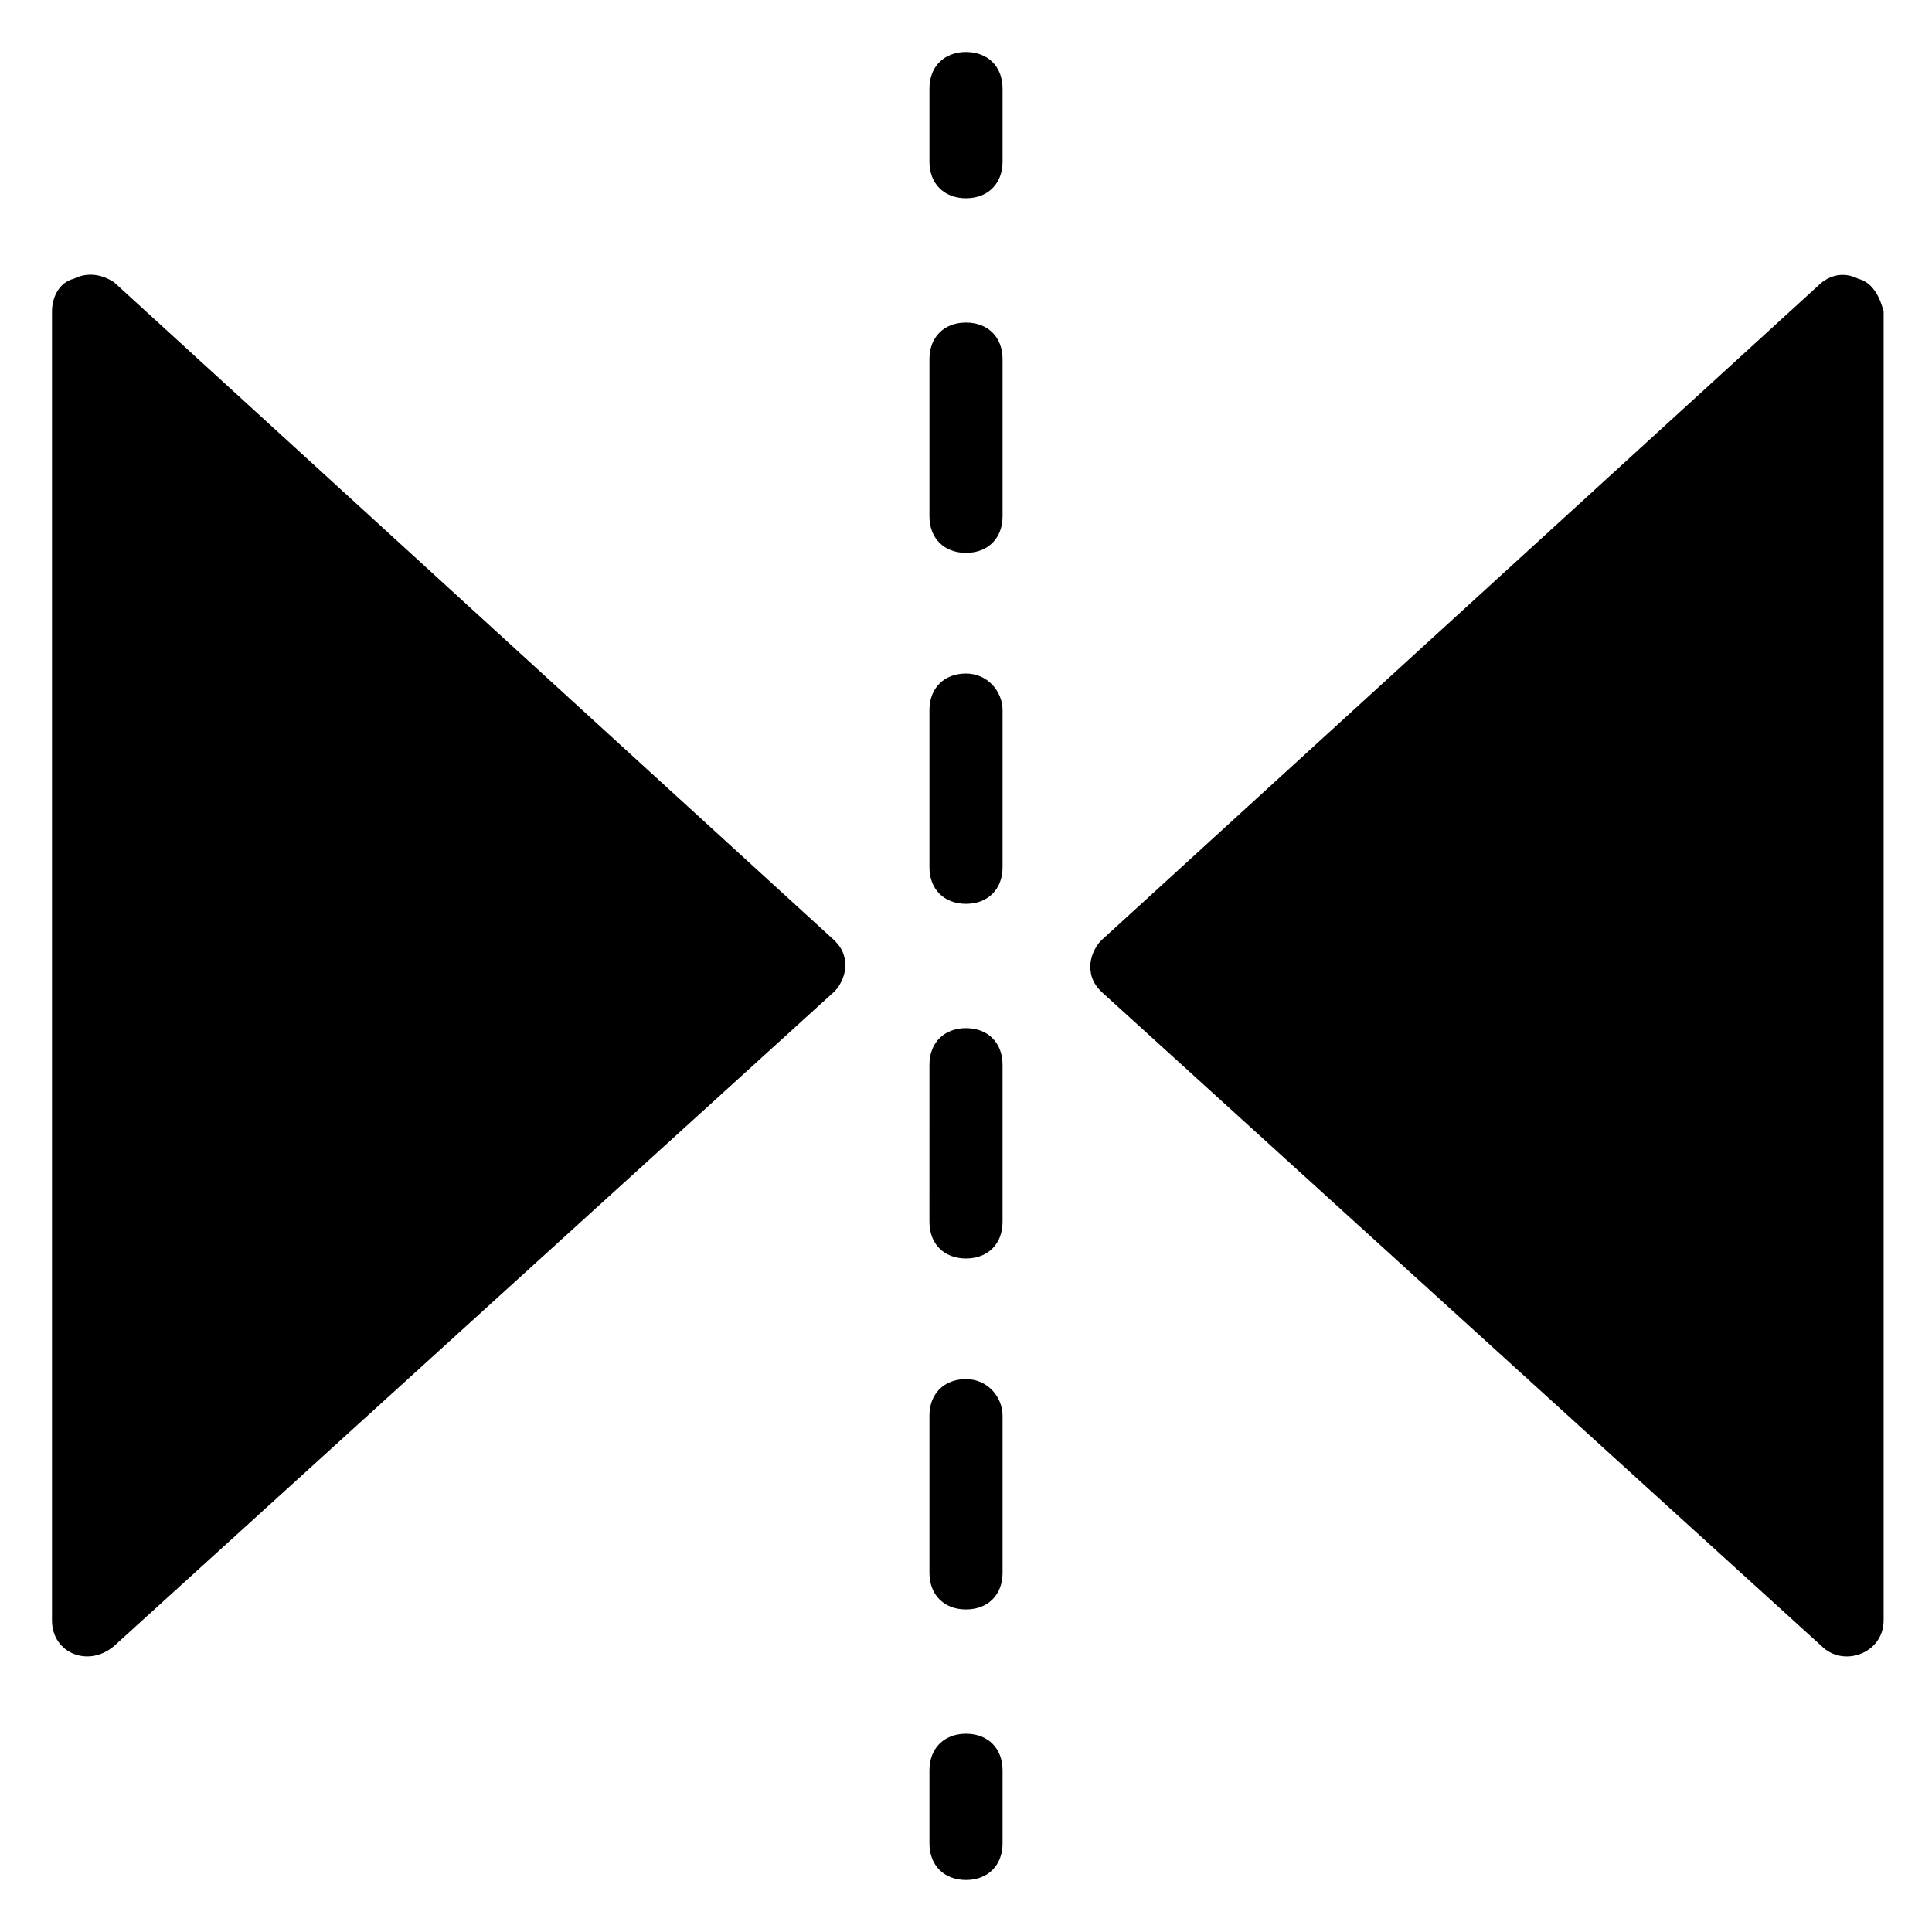
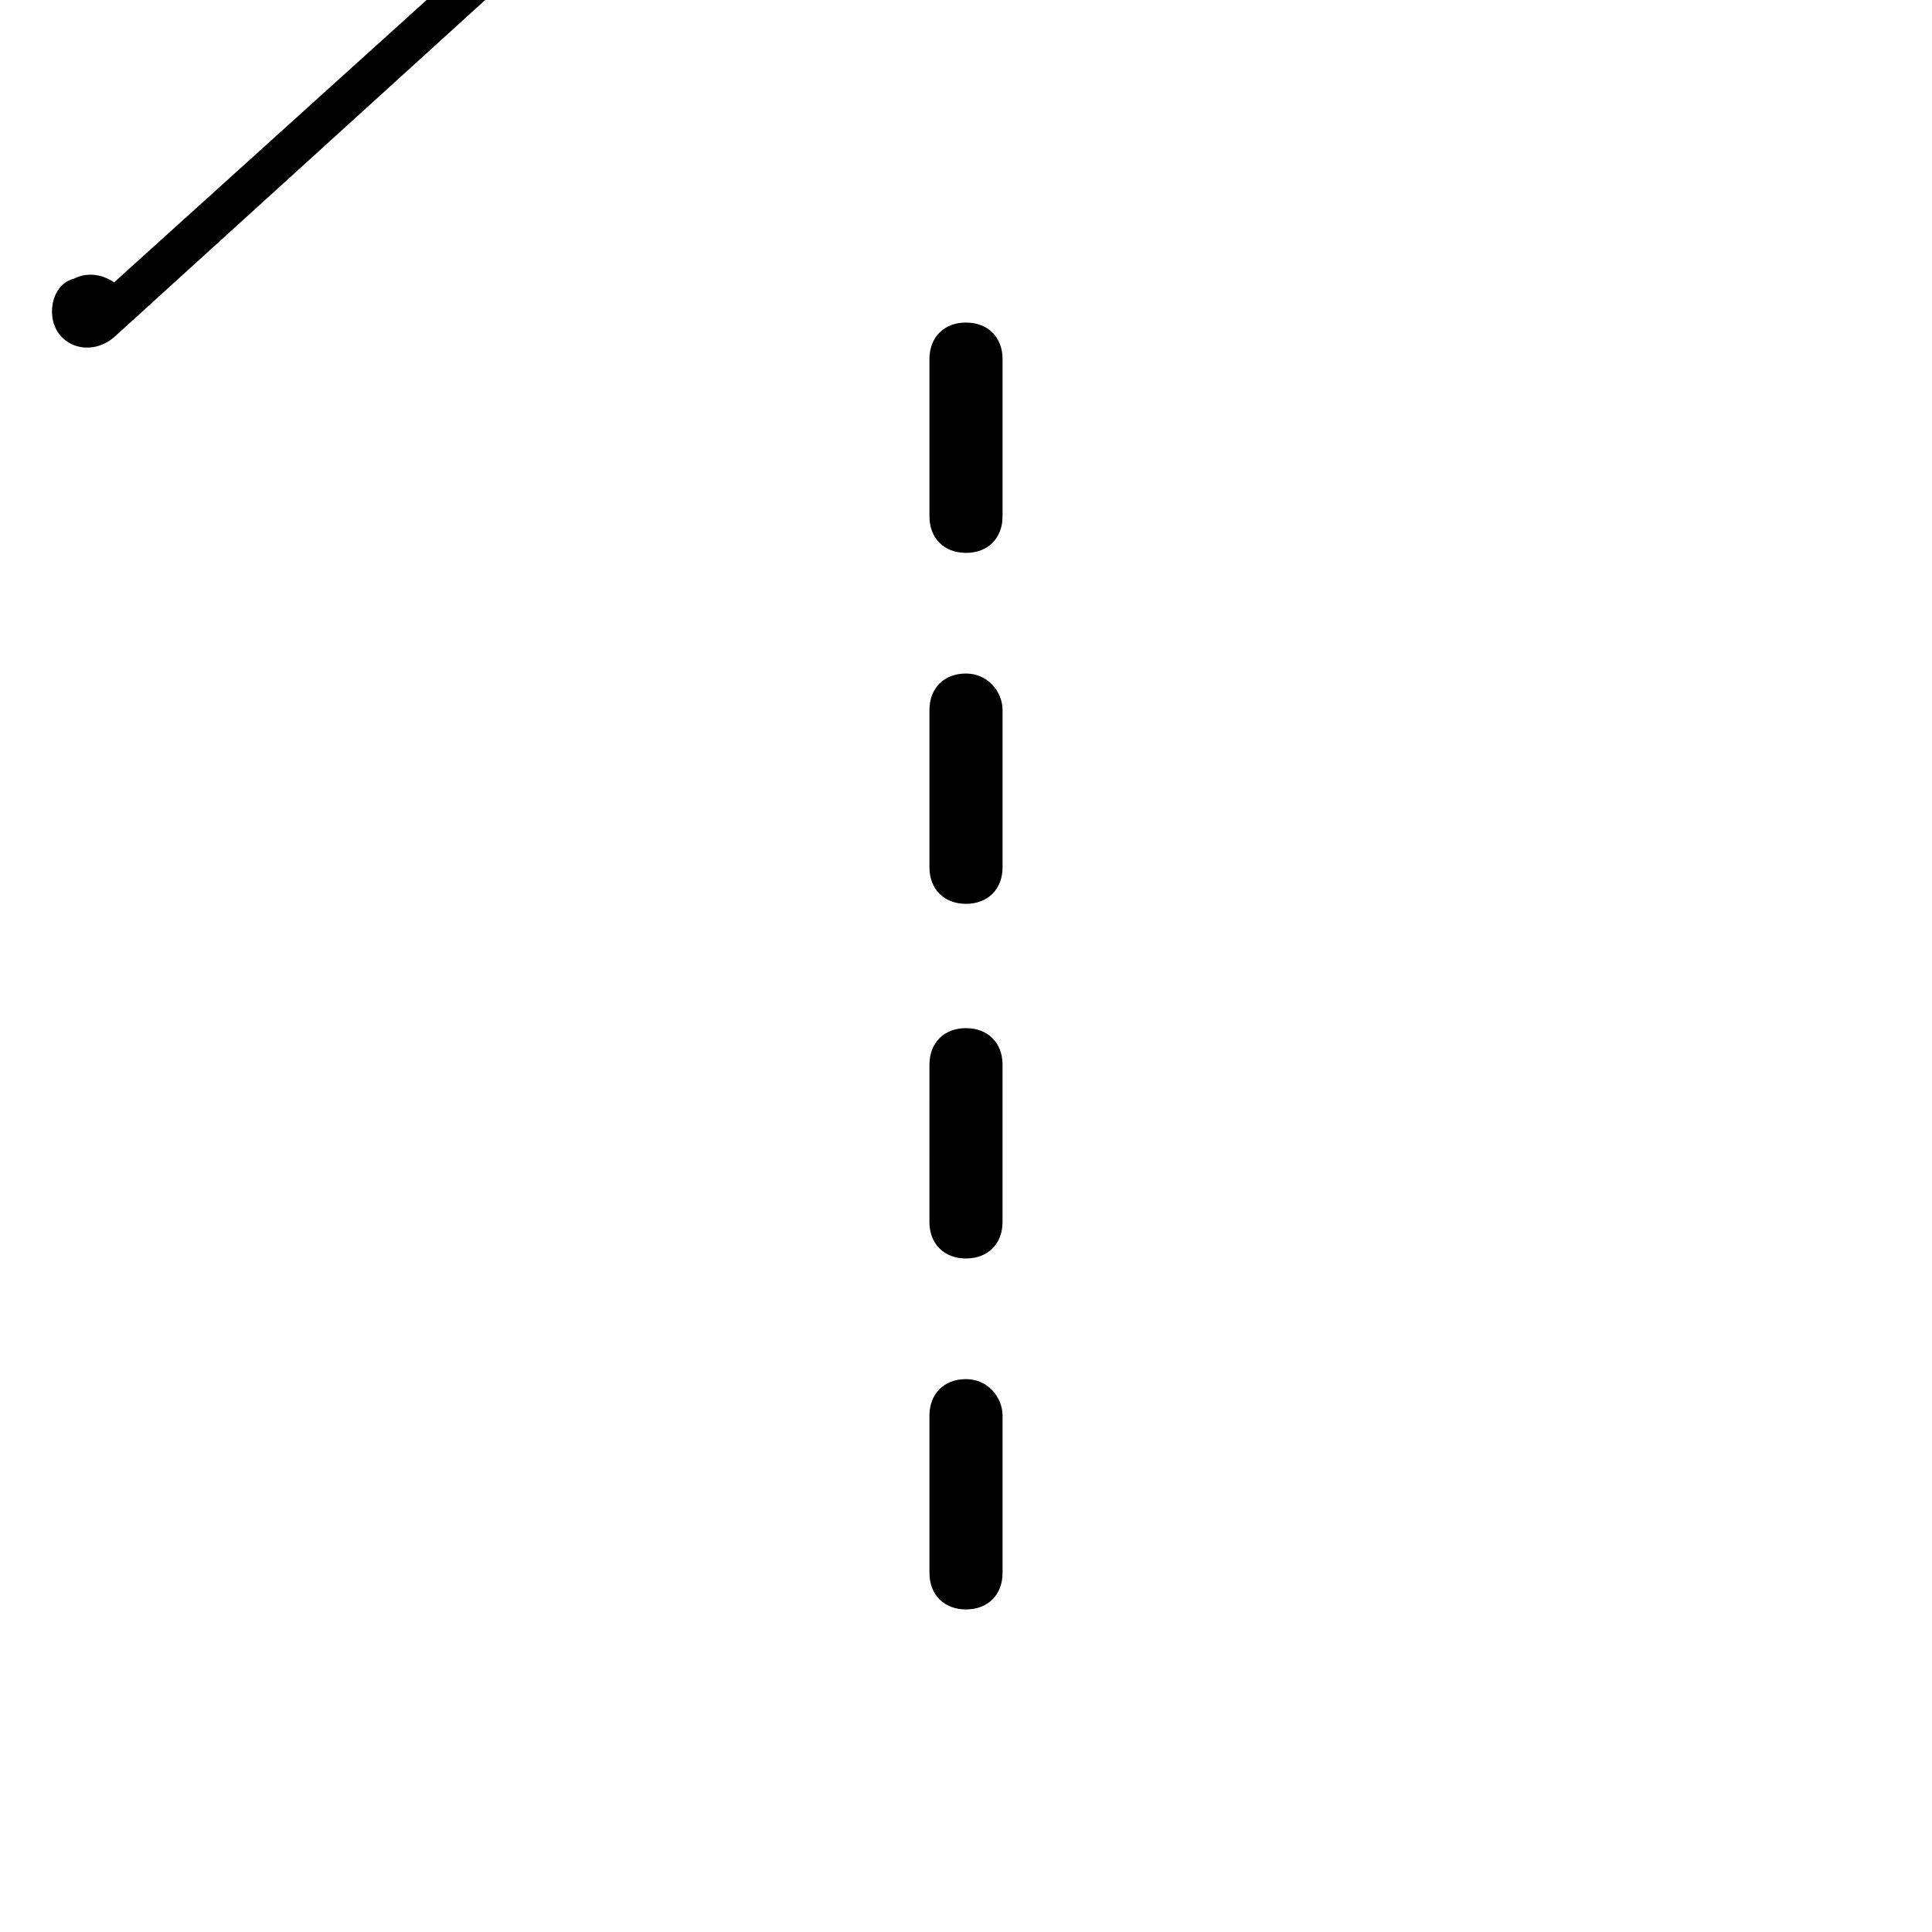
<svg xmlns="http://www.w3.org/2000/svg" fill="#000000" width="800px" height="800px" version="1.1" viewBox="144 144 512 512">
  <g>
-     <path d="m636.4 217.85c-3.875-1.938-7.75-0.969-10.656 1.938l-189.9 173.43c-1.938 1.938-2.906 4.844-2.906 6.781 0 2.906 0.969 4.844 2.906 6.781l190.87 173.43c5.812 5.812 16.469 1.938 16.469-6.781v-346.85c-0.969-3.875-2.906-7.75-6.781-8.719z" />
-     <path d="m174.25 218.82c-2.906-1.938-6.781-2.906-10.66-0.969-3.875 0.969-5.812 4.844-5.812 8.719v346.85c0 8.719 9.688 12.594 16.469 6.781l190.87-173.43c1.938-1.938 2.906-4.844 2.906-6.781 0-2.906-0.969-4.844-2.906-6.781z" />
-     <path d="m400 157.78c-5.812 0-9.688 3.875-9.688 9.688v19.379c0 5.812 3.875 9.688 9.688 9.688s9.688-3.875 9.688-9.688v-19.375c0-5.816-3.875-9.691-9.688-9.691z" />
+     <path d="m174.25 218.82c-2.906-1.938-6.781-2.906-10.66-0.969-3.875 0.969-5.812 4.844-5.812 8.719c0 8.719 9.688 12.594 16.469 6.781l190.87-173.43c1.938-1.938 2.906-4.844 2.906-6.781 0-2.906-0.969-4.844-2.906-6.781z" />
    <path d="m400 509.48c-5.812 0-9.688 3.875-9.688 9.688v41.66c0 5.812 3.875 9.688 9.688 9.688s9.688-3.875 9.688-9.688v-41.66c0-4.844-3.875-9.688-9.688-9.688z" />
    <path d="m400 229.48c-5.812 0-9.688 3.875-9.688 9.688v41.66c0 5.812 3.875 9.688 9.688 9.688s9.688-3.875 9.688-9.688v-41.656c0-5.812-3.875-9.691-9.688-9.691z" />
    <path d="m400 322.49c-5.812 0-9.688 3.875-9.688 9.688v41.66c0 5.812 3.875 9.688 9.688 9.688s9.688-3.875 9.688-9.688v-41.656c0-4.848-3.875-9.691-9.688-9.691z" />
    <path d="m400 416.47c-5.812 0-9.688 3.875-9.688 9.688l-0.004 41.664c0 5.812 3.875 9.688 9.688 9.688s9.688-3.875 9.688-9.688v-41.66c0.004-5.816-3.871-9.691-9.684-9.691z" />
-     <path d="m400 603.46c-5.812 0-9.688 3.875-9.688 9.688v19.379c0 5.812 3.875 9.688 9.688 9.688s9.688-3.875 9.688-9.688v-19.379c0-5.812-3.875-9.688-9.688-9.688z" />
  </g>
</svg>